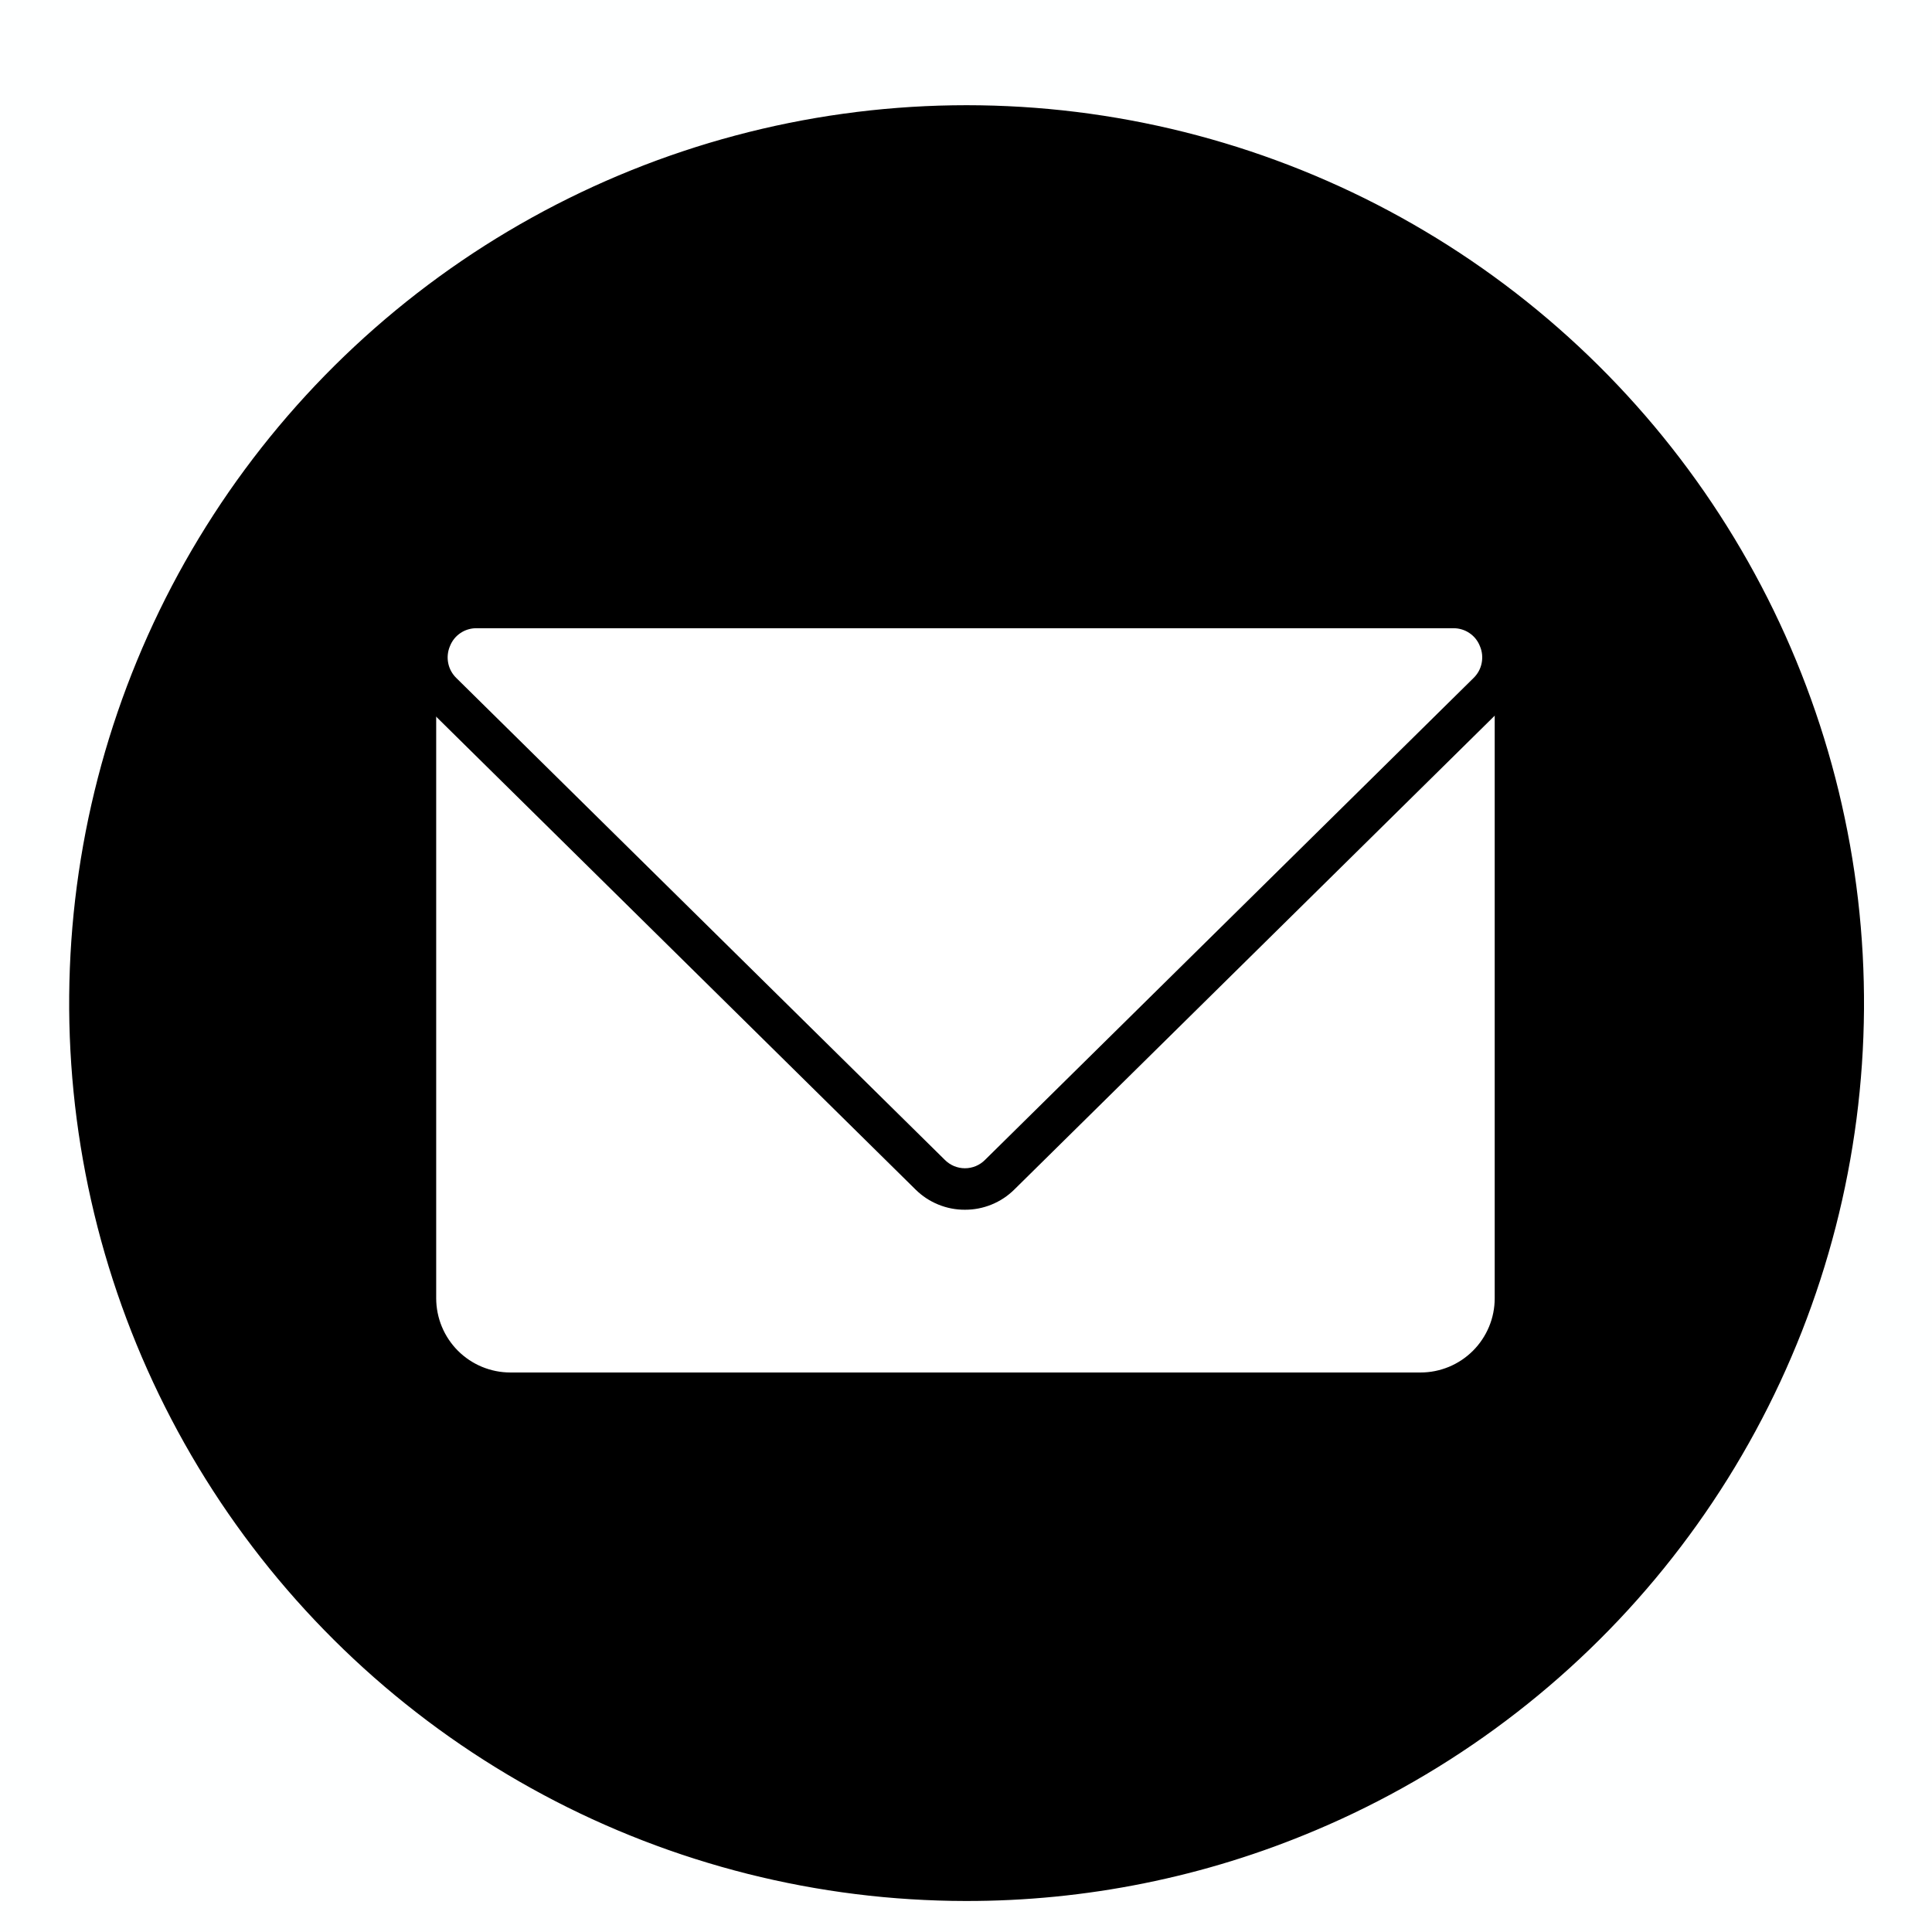
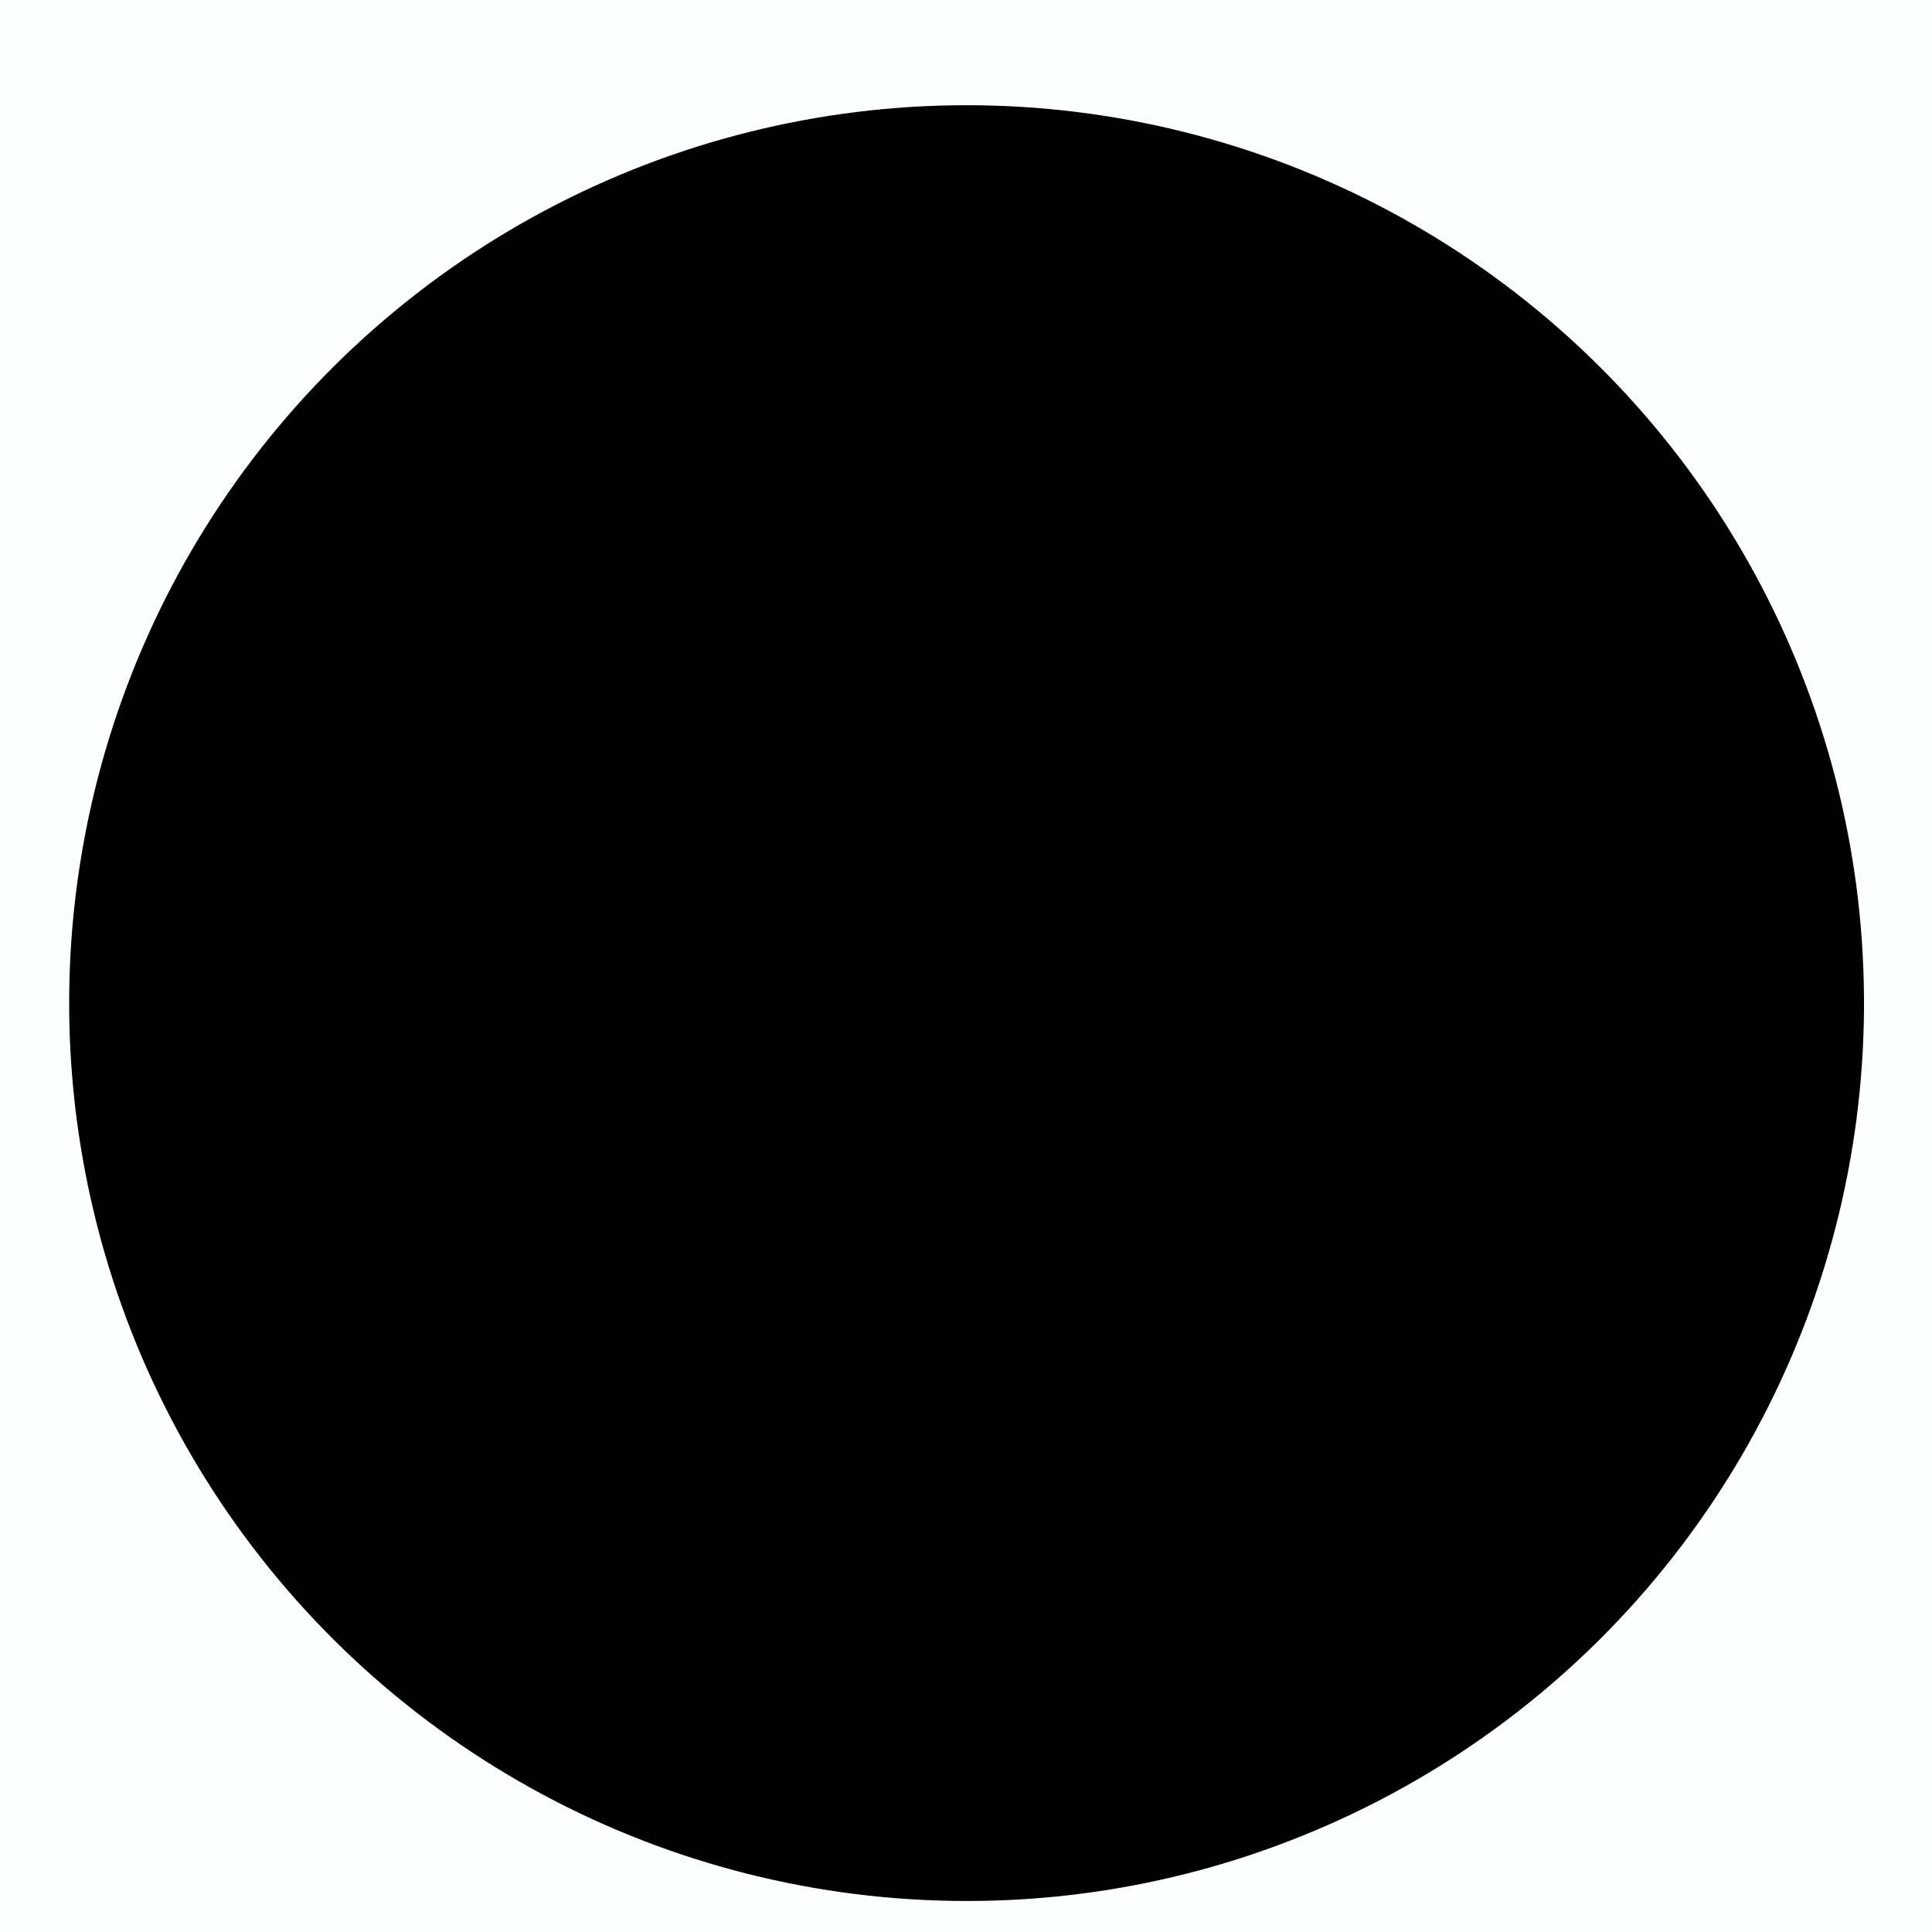
<svg xmlns="http://www.w3.org/2000/svg" width="500" zoomAndPan="magnify" viewBox="0 0 375 375" height="500" preserveAspectRatio="xMidYMid meet" version="1.2">
  <g id="945a9e9b42">
    <rect x="0" width="375" y="0" height="375" style="fill:#ffffff;fill-opacity:1;stroke:none;" />
    <rect x="0" width="375" y="0" height="375" style="fill:#feffff;fill-opacity:1;stroke:none;" />
    <path style=" stroke:none;fill-rule:nonzero;fill:#000000;fill-opacity:1;" d="M 358.07 194.168 C 358.07 196.965 358 199.758 357.863 202.547 C 357.727 205.34 357.52 208.125 357.246 210.906 C 356.973 213.688 356.633 216.461 356.223 219.227 C 355.812 221.988 355.336 224.742 354.789 227.484 C 354.246 230.223 353.633 232.949 352.953 235.66 C 352.277 238.371 351.531 241.066 350.719 243.738 C 349.91 246.414 349.031 249.066 348.094 251.699 C 347.152 254.328 346.145 256.938 345.078 259.52 C 344.008 262.098 342.875 264.652 341.684 267.18 C 340.488 269.707 339.234 272.203 337.914 274.668 C 336.598 277.133 335.223 279.562 333.785 281.961 C 332.352 284.355 330.855 286.715 329.305 289.039 C 327.754 291.363 326.145 293.648 324.48 295.895 C 322.816 298.137 321.098 300.34 319.328 302.5 C 317.555 304.66 315.73 306.777 313.855 308.848 C 311.98 310.918 310.055 312.941 308.078 314.918 C 306.105 316.895 304.082 318.82 302.012 320.695 C 299.941 322.574 297.828 324.398 295.668 326.172 C 293.512 327.945 291.309 329.664 289.066 331.328 C 286.82 332.992 284.539 334.602 282.215 336.152 C 279.895 337.707 277.535 339.199 275.137 340.637 C 272.742 342.074 270.312 343.453 267.848 344.77 C 265.387 346.086 262.891 347.344 260.367 348.539 C 257.844 349.73 255.289 350.863 252.707 351.934 C 250.129 353.004 247.523 354.008 244.895 354.949 C 242.262 355.891 239.609 356.77 236.938 357.578 C 234.266 358.391 231.574 359.137 228.863 359.816 C 226.156 360.496 223.43 361.105 220.691 361.652 C 217.953 362.195 215.199 362.676 212.438 363.086 C 209.676 363.496 206.902 363.836 204.121 364.109 C 201.344 364.383 198.559 364.59 195.77 364.727 C 192.98 364.863 190.188 364.934 187.395 364.934 C 184.602 364.934 181.809 364.863 179.02 364.727 C 176.23 364.59 173.445 364.383 170.664 364.109 C 167.887 363.836 165.113 363.496 162.352 363.086 C 159.586 362.676 156.836 362.195 154.098 361.652 C 151.355 361.105 148.633 360.496 145.922 359.816 C 143.215 359.137 140.523 358.391 137.848 357.578 C 135.176 356.77 132.523 355.891 129.895 354.949 C 127.266 354.008 124.66 353.004 122.078 351.934 C 119.5 350.863 116.945 349.73 114.422 348.539 C 111.895 347.344 109.402 346.086 106.938 344.77 C 104.477 343.453 102.047 342.074 99.648 340.637 C 97.254 339.199 94.895 337.707 92.57 336.152 C 90.25 334.602 87.965 332.992 85.723 331.328 C 83.48 329.664 81.277 327.945 79.117 326.172 C 76.961 324.398 74.844 322.574 72.777 320.695 C 70.707 318.82 68.684 316.895 66.707 314.918 C 64.734 312.941 62.809 310.918 60.934 308.848 C 59.055 306.777 57.23 304.66 55.461 302.5 C 53.688 300.34 51.969 298.137 50.305 295.895 C 48.641 293.648 47.035 291.363 45.484 289.039 C 43.93 286.715 42.438 284.355 41 281.961 C 39.566 279.562 38.188 277.133 36.871 274.668 C 35.555 272.203 34.301 269.707 33.105 267.18 C 31.91 264.652 30.781 262.098 29.711 259.52 C 28.641 256.938 27.637 254.328 26.695 251.699 C 25.754 249.066 24.879 246.414 24.066 243.738 C 23.258 241.066 22.512 238.371 21.832 235.66 C 21.156 232.949 20.543 230.223 20 227.484 C 19.453 224.742 18.977 221.988 18.566 219.227 C 18.156 216.461 17.812 213.688 17.539 210.906 C 17.266 208.125 17.062 205.34 16.926 202.547 C 16.789 199.758 16.719 196.965 16.719 194.168 C 16.719 191.375 16.789 188.582 16.926 185.789 C 17.062 183 17.266 180.211 17.539 177.43 C 17.812 174.652 18.156 171.879 18.566 169.113 C 18.977 166.348 19.453 163.598 20 160.855 C 20.543 158.113 21.156 155.387 21.832 152.676 C 22.512 149.965 23.258 147.273 24.066 144.598 C 24.879 141.926 25.754 139.273 26.695 136.641 C 27.637 134.008 28.641 131.402 29.711 128.82 C 30.781 126.238 31.91 123.684 33.105 121.16 C 34.301 118.633 35.555 116.137 36.871 113.672 C 38.188 111.207 39.566 108.777 41 106.379 C 42.438 103.98 43.93 101.621 45.484 99.297 C 47.035 96.977 48.641 94.691 50.305 92.445 C 51.969 90.199 53.688 88 55.461 85.84 C 57.23 83.68 59.055 81.562 60.934 79.492 C 62.809 77.422 64.734 75.398 66.707 73.422 C 68.684 71.445 70.707 69.52 72.777 67.641 C 74.844 65.766 76.961 63.941 79.117 62.168 C 81.277 60.395 83.48 58.676 85.723 57.012 C 87.965 55.348 90.25 53.738 92.57 52.184 C 94.895 50.633 97.254 49.137 99.648 47.699 C 102.047 46.266 104.477 44.887 106.938 43.57 C 109.402 42.254 111.895 40.996 114.422 39.801 C 116.945 38.605 119.5 37.473 122.078 36.406 C 124.66 35.336 127.266 34.328 129.895 33.387 C 132.523 32.445 135.176 31.57 137.848 30.758 C 140.523 29.949 143.215 29.203 145.922 28.523 C 148.633 27.844 151.355 27.23 154.098 26.688 C 156.836 26.141 159.586 25.664 162.352 25.254 C 165.113 24.844 167.887 24.504 170.664 24.227 C 173.445 23.953 176.23 23.75 179.02 23.613 C 181.809 23.473 184.602 23.406 187.395 23.406 C 190.188 23.406 192.98 23.473 195.77 23.613 C 198.559 23.75 201.344 23.953 204.121 24.227 C 206.902 24.504 209.676 24.844 212.438 25.254 C 215.199 25.664 217.953 26.141 220.691 26.688 C 223.43 27.23 226.156 27.844 228.863 28.523 C 231.574 29.203 234.266 29.949 236.938 30.758 C 239.609 31.57 242.262 32.445 244.895 33.387 C 247.523 34.328 250.129 35.336 252.707 36.406 C 255.289 37.473 257.844 38.605 260.367 39.801 C 262.891 40.996 265.387 42.254 267.852 43.57 C 270.312 44.887 272.742 46.266 275.137 47.699 C 277.535 49.137 279.895 50.633 282.215 52.184 C 284.539 53.738 286.82 55.348 289.066 57.012 C 291.309 58.676 293.512 60.395 295.668 62.168 C 297.828 63.941 299.941 65.766 302.012 67.641 C 304.082 69.52 306.105 71.445 308.078 73.422 C 310.055 75.398 311.98 77.422 313.855 79.492 C 315.73 81.562 317.555 83.68 319.328 85.84 C 321.098 88 322.816 90.199 324.48 92.445 C 326.145 94.691 327.754 96.977 329.305 99.297 C 330.855 101.621 332.352 103.98 333.785 106.379 C 335.223 108.777 336.598 111.207 337.914 113.672 C 339.234 116.137 340.488 118.633 341.684 121.16 C 342.875 123.684 344.008 126.238 345.078 128.82 C 346.145 131.402 347.152 134.008 348.094 136.641 C 349.031 139.273 349.91 141.926 350.719 144.598 C 351.531 147.273 352.277 149.965 352.953 152.676 C 353.633 155.387 354.246 158.113 354.789 160.855 C 355.336 163.598 355.812 166.348 356.223 169.113 C 356.633 171.879 356.973 174.652 357.246 177.43 C 357.52 180.211 357.727 183 357.863 185.789 C 358 188.582 358.07 191.375 358.07 194.168 Z M 358.07 194.168 " />
    <path style=" stroke:none;fill-rule:nonzero;fill:#000000;fill-opacity:1;" d="M 187.395 368.98 C 183.836 368.977 180.281 368.859 176.727 368.637 C 173.176 368.418 169.633 368.086 166.102 367.645 C 162.57 367.207 159.055 366.656 155.559 366.004 C 152.059 365.348 148.586 364.586 145.133 363.719 C 141.684 362.848 138.262 361.875 134.871 360.797 C 131.477 359.719 128.121 358.539 124.805 357.254 C 121.484 355.969 118.207 354.586 114.973 353.102 C 111.738 351.617 108.551 350.035 105.414 348.352 C 102.277 346.672 99.191 344.898 96.164 343.027 C 93.137 341.16 90.168 339.199 87.258 337.148 C 84.348 335.098 81.504 332.957 78.727 330.73 C 75.949 328.508 73.242 326.199 70.605 323.805 C 67.969 321.414 65.41 318.945 62.926 316.395 C 60.438 313.848 58.035 311.223 55.711 308.527 C 53.387 305.832 51.145 303.066 48.992 300.23 C 46.836 297.398 44.77 294.5 42.793 291.543 C 40.816 288.582 38.93 285.562 37.137 282.488 C 35.344 279.41 33.648 276.281 32.047 273.102 C 30.445 269.922 28.945 266.695 27.539 263.426 C 26.137 260.152 24.836 256.84 23.633 253.488 C 22.434 250.137 21.336 246.75 20.344 243.332 C 19.352 239.914 18.465 236.465 17.684 232.992 C 16.898 229.52 16.227 226.023 15.656 222.512 C 15.09 218.996 14.629 215.465 14.277 211.922 C 13.926 208.379 13.684 204.828 13.547 201.27 C 13.414 197.711 13.391 194.152 13.473 190.594 C 13.559 187.035 13.75 183.48 14.051 179.934 C 14.352 176.387 14.762 172.852 15.281 169.328 C 15.801 165.805 16.426 162.301 17.156 158.816 C 17.891 155.332 18.73 151.875 19.672 148.441 C 20.617 145.008 21.668 141.605 22.82 138.238 C 23.973 134.871 25.227 131.539 26.586 128.246 C 27.941 124.957 29.398 121.711 30.953 118.508 C 32.508 115.305 34.16 112.152 35.91 109.051 C 37.66 105.949 39.504 102.906 41.438 99.918 C 43.371 96.93 45.398 94.004 47.512 91.141 C 49.629 88.277 51.828 85.48 54.113 82.75 C 56.398 80.023 58.766 77.367 61.215 74.781 C 63.664 72.199 66.191 69.691 68.793 67.262 C 71.395 64.836 74.07 62.488 76.816 60.223 C 79.562 57.957 82.375 55.781 85.254 53.688 C 88.133 51.594 91.074 49.594 94.074 47.68 C 97.078 45.77 100.137 43.949 103.25 42.227 C 106.363 40.5 109.527 38.875 112.738 37.344 C 115.953 35.812 119.211 34.383 122.512 33.051 C 125.812 31.719 129.148 30.492 132.527 29.367 C 135.902 28.238 139.309 27.219 142.75 26.301 C 146.188 25.383 149.652 24.574 153.141 23.867 C 156.629 23.164 160.133 22.566 163.66 22.078 C 167.184 21.586 170.723 21.207 174.27 20.934 C 177.816 20.66 181.371 20.496 184.93 20.441 C 188.488 20.387 192.043 20.441 195.598 20.605 C 199.156 20.766 202.699 21.039 206.238 21.418 C 209.777 21.801 213.301 22.289 216.809 22.887 C 220.316 23.484 223.805 24.188 227.27 24.996 C 230.734 25.809 234.172 26.723 237.582 27.746 C 240.992 28.766 244.367 29.891 247.707 31.121 C 251.047 32.348 254.348 33.676 257.605 35.109 C 260.863 36.539 264.078 38.066 267.242 39.695 C 270.406 41.324 273.52 43.047 276.578 44.867 C 279.637 46.684 282.641 48.594 285.582 50.598 C 288.523 52.598 291.402 54.691 294.219 56.871 C 297.031 59.047 299.777 61.312 302.453 63.66 C 305.129 66.008 307.73 68.434 310.258 70.941 C 312.785 73.449 315.234 76.031 317.602 78.688 C 319.973 81.344 322.258 84.07 324.457 86.867 C 326.66 89.664 328.773 92.527 330.801 95.453 C 332.828 98.383 334.762 101.367 336.605 104.414 C 338.449 107.461 340.199 110.559 341.852 113.711 C 343.508 116.863 345.062 120.066 346.52 123.312 C 347.977 126.562 349.336 129.852 350.59 133.184 C 351.848 136.516 353 139.879 354.051 143.281 C 355.102 146.684 356.047 150.117 356.887 153.578 C 357.723 157.035 358.457 160.52 359.086 164.023 C 359.711 167.527 360.23 171.051 360.641 174.586 C 361.051 178.125 361.352 181.668 361.547 185.227 C 361.738 188.781 361.824 192.34 361.801 195.898 C 361.773 199.461 361.641 203.016 361.398 206.57 C 361.156 210.121 360.805 213.664 360.348 217.191 C 359.887 220.723 359.32 224.238 358.645 227.734 C 357.973 231.23 357.191 234.703 356.305 238.148 C 355.414 241.598 354.426 245.016 353.328 248.402 C 352.23 251.789 351.031 255.141 349.73 258.457 C 348.426 261.77 347.027 265.039 345.523 268.27 C 344.02 271.496 342.422 274.676 340.723 277.805 C 339.027 280.934 337.234 284.008 335.352 287.027 C 333.465 290.047 331.488 293.008 329.422 295.906 C 327.355 298.805 325.203 301.637 322.961 304.406 C 320.723 307.172 318.398 309.867 315.996 312.492 C 313.59 315.117 311.105 317.664 308.543 320.137 C 305.984 322.609 303.348 325 300.641 327.309 C 297.934 329.621 295.156 331.844 292.312 333.984 C 289.469 336.125 286.562 338.176 283.59 340.137 C 280.621 342.102 277.594 343.969 274.508 345.746 C 271.426 347.523 268.289 349.203 265.102 350.785 C 261.914 352.371 258.684 353.855 255.402 355.238 C 244.645 359.797 233.543 363.23 222.09 365.543 C 210.641 367.855 199.074 369 187.395 368.98 Z M 187.395 27.453 C 95.512 27.453 20.762 102.242 20.762 194.168 C 20.762 286.098 95.512 360.887 187.395 360.887 C 279.273 360.887 354.023 286.098 354.023 194.168 C 354.023 102.242 279.273 27.453 187.395 27.453 Z M 187.395 27.453 " />
-     <path style=" stroke:none;fill-rule:nonzero;fill:#ffffff;fill-opacity:1;" d="M 99.055 117.891 L 275.734 117.891 C 276.336 117.891 276.938 117.922 277.539 117.98 C 278.141 118.039 278.738 118.129 279.328 118.246 C 279.922 118.363 280.508 118.512 281.086 118.688 C 281.66 118.863 282.23 119.066 282.789 119.297 C 283.344 119.527 283.891 119.785 284.422 120.07 C 284.957 120.355 285.473 120.664 285.973 121 C 286.477 121.336 286.961 121.695 287.426 122.078 C 287.895 122.461 288.34 122.867 288.77 123.293 C 289.195 123.723 289.602 124.168 289.984 124.637 C 290.367 125.102 290.727 125.586 291.059 126.09 C 291.395 126.59 291.707 127.109 291.992 127.641 C 292.273 128.176 292.531 128.719 292.766 129.277 C 292.996 129.836 293.199 130.402 293.375 130.98 C 293.547 131.559 293.695 132.145 293.812 132.738 C 293.93 133.328 294.02 133.926 294.078 134.527 C 294.137 135.129 294.168 135.73 294.168 136.336 L 294.168 252.004 C 294.168 252.605 294.137 253.211 294.078 253.812 C 294.02 254.41 293.93 255.008 293.812 255.602 C 293.695 256.195 293.547 256.777 293.375 257.355 C 293.199 257.934 292.996 258.504 292.766 259.062 C 292.531 259.617 292.273 260.164 291.992 260.695 C 291.707 261.23 291.395 261.746 291.059 262.25 C 290.727 262.75 290.367 263.238 289.984 263.703 C 289.602 264.172 289.195 264.617 288.77 265.043 C 288.34 265.473 287.895 265.875 287.426 266.262 C 286.961 266.645 286.477 267.004 285.973 267.34 C 285.473 267.672 284.957 267.984 284.422 268.27 C 283.891 268.555 283.344 268.812 282.789 269.043 C 282.23 269.273 281.66 269.477 281.086 269.652 C 280.508 269.828 279.922 269.973 279.328 270.094 C 278.738 270.211 278.141 270.297 277.539 270.359 C 276.938 270.418 276.336 270.445 275.734 270.445 L 99.055 270.445 C 98.449 270.445 97.848 270.418 97.246 270.359 C 96.648 270.297 96.051 270.211 95.457 270.094 C 94.867 269.973 94.281 269.828 93.703 269.652 C 93.125 269.477 92.559 269.273 92 269.043 C 91.441 268.812 90.898 268.555 90.363 268.27 C 89.832 267.984 89.316 267.672 88.812 267.34 C 88.312 267.004 87.828 266.645 87.359 266.262 C 86.895 265.875 86.445 265.473 86.02 265.043 C 85.594 264.617 85.188 264.172 84.805 263.703 C 84.422 263.238 84.062 262.75 83.727 262.25 C 83.391 261.746 83.082 261.23 82.797 260.695 C 82.512 260.164 82.254 259.617 82.023 259.062 C 81.793 258.504 81.59 257.934 81.414 257.355 C 81.238 256.777 81.094 256.195 80.977 255.602 C 80.855 255.008 80.77 254.41 80.711 253.812 C 80.652 253.211 80.621 252.605 80.621 252.004 L 80.621 136.336 C 80.621 135.73 80.652 135.129 80.711 134.527 C 80.77 133.926 80.855 133.328 80.977 132.738 C 81.094 132.145 81.238 131.559 81.414 130.98 C 81.59 130.402 81.793 129.836 82.023 129.277 C 82.254 128.719 82.512 128.176 82.797 127.641 C 83.082 127.109 83.391 126.59 83.727 126.09 C 84.062 125.586 84.422 125.102 84.805 124.637 C 85.188 124.168 85.594 123.723 86.02 123.293 C 86.445 122.867 86.895 122.461 87.359 122.078 C 87.828 121.695 88.312 121.336 88.812 121 C 89.316 120.664 89.832 120.355 90.363 120.07 C 90.898 119.785 91.441 119.527 92 119.297 C 92.559 119.066 93.125 118.863 93.703 118.688 C 94.281 118.512 94.867 118.363 95.457 118.246 C 96.051 118.129 96.648 118.039 97.246 117.98 C 97.848 117.922 98.449 117.891 99.055 117.891 Z M 99.055 117.891 " />
    <path style=" stroke:none;fill-rule:nonzero;fill:#000000;fill-opacity:1;" d="M 275.734 274.492 L 99.055 274.492 C 98.32 274.492 97.586 274.457 96.852 274.383 C 96.121 274.309 95.395 274.199 94.672 274.055 C 93.949 273.914 93.238 273.734 92.531 273.52 C 91.828 273.305 91.137 273.055 90.457 272.773 C 89.777 272.492 89.113 272.176 88.465 271.828 C 87.816 271.48 87.184 271.105 86.574 270.695 C 85.961 270.285 85.371 269.848 84.801 269.379 C 84.234 268.914 83.688 268.418 83.168 267.898 C 82.648 267.379 82.152 266.832 81.688 266.262 C 81.219 265.695 80.781 265.105 80.371 264.492 C 79.965 263.879 79.586 263.25 79.238 262.602 C 78.891 261.949 78.578 261.285 78.293 260.605 C 78.012 259.926 77.766 259.234 77.551 258.527 C 77.336 257.824 77.156 257.109 77.012 256.391 C 76.867 255.668 76.762 254.938 76.688 254.207 C 76.613 253.473 76.578 252.738 76.578 252.004 L 76.578 136.336 C 76.578 135.598 76.613 134.863 76.688 134.133 C 76.762 133.398 76.867 132.672 77.012 131.949 C 77.156 131.227 77.336 130.516 77.551 129.809 C 77.766 129.105 78.012 128.414 78.293 127.734 C 78.578 127.055 78.891 126.387 79.238 125.738 C 79.586 125.09 79.965 124.461 80.371 123.848 C 80.781 123.234 81.219 122.645 81.688 122.074 C 82.152 121.508 82.648 120.961 83.168 120.441 C 83.688 119.918 84.234 119.426 84.801 118.957 C 85.371 118.492 85.961 118.055 86.574 117.645 C 87.184 117.234 87.816 116.855 88.465 116.508 C 89.113 116.16 89.777 115.848 90.457 115.566 C 91.137 115.281 91.828 115.035 92.531 114.82 C 93.238 114.605 93.949 114.426 94.672 114.281 C 95.395 114.137 96.121 114.031 96.852 113.957 C 97.586 113.883 98.32 113.848 99.055 113.848 L 275.734 113.848 C 276.469 113.848 277.203 113.883 277.938 113.957 C 278.668 114.031 279.395 114.137 280.117 114.281 C 280.84 114.426 281.551 114.605 282.254 114.82 C 282.961 115.035 283.652 115.281 284.332 115.566 C 285.012 115.848 285.676 116.16 286.324 116.508 C 286.973 116.855 287.605 117.234 288.215 117.645 C 288.828 118.055 289.418 118.492 289.984 118.957 C 290.555 119.426 291.102 119.918 291.621 120.441 C 292.141 120.961 292.633 121.508 293.102 122.074 C 293.566 122.645 294.008 123.234 294.414 123.848 C 294.824 124.461 295.203 125.09 295.551 125.738 C 295.898 126.387 296.211 127.055 296.492 127.734 C 296.777 128.414 297.023 129.105 297.238 129.809 C 297.453 130.516 297.633 131.227 297.773 131.949 C 297.918 132.672 298.027 133.398 298.102 134.133 C 298.172 134.863 298.211 135.598 298.211 136.336 L 298.211 252.004 C 298.211 252.738 298.172 253.473 298.102 254.207 C 298.027 254.938 297.918 255.668 297.773 256.391 C 297.633 257.109 297.453 257.824 297.238 258.527 C 297.023 259.234 296.777 259.926 296.492 260.605 C 296.211 261.285 295.898 261.949 295.551 262.602 C 295.203 263.25 294.824 263.879 294.414 264.492 C 294.008 265.105 293.566 265.695 293.102 266.262 C 292.633 266.832 292.141 267.379 291.621 267.898 C 291.102 268.418 290.555 268.914 289.988 269.379 C 289.418 269.848 288.828 270.285 288.215 270.695 C 287.605 271.105 286.973 271.48 286.324 271.828 C 285.676 272.176 285.012 272.492 284.332 272.773 C 283.652 273.055 282.961 273.305 282.254 273.52 C 281.551 273.734 280.84 273.914 280.117 274.055 C 279.395 274.199 278.668 274.309 277.938 274.383 C 277.203 274.457 276.469 274.492 275.734 274.492 Z M 99.055 121.938 C 98.109 121.941 97.176 122.031 96.25 122.219 C 95.32 122.402 94.422 122.676 93.551 123.039 C 92.68 123.402 91.848 123.844 91.062 124.371 C 90.277 124.895 89.551 125.492 88.883 126.16 C 88.215 126.828 87.621 127.555 87.094 128.34 C 86.57 129.125 86.125 129.957 85.766 130.828 C 85.402 131.703 85.129 132.602 84.945 133.527 C 84.758 134.453 84.668 135.391 84.664 136.336 L 84.664 252.004 C 84.668 252.949 84.758 253.883 84.945 254.812 C 85.129 255.738 85.402 256.637 85.766 257.512 C 86.125 258.383 86.57 259.211 87.094 259.996 C 87.621 260.785 88.215 261.512 88.883 262.18 C 89.551 262.848 90.277 263.441 91.062 263.969 C 91.848 264.492 92.68 264.938 93.551 265.301 C 94.422 265.66 95.32 265.934 96.25 266.121 C 97.176 266.305 98.109 266.398 99.055 266.398 L 275.734 266.398 C 276.68 266.398 277.613 266.305 278.539 266.121 C 279.465 265.934 280.363 265.66 281.238 265.301 C 282.109 264.938 282.938 264.492 283.723 263.969 C 284.508 263.441 285.234 262.848 285.902 262.18 C 286.57 261.512 287.168 260.785 287.691 259.996 C 288.219 259.211 288.66 258.383 289.023 257.512 C 289.387 256.637 289.66 255.738 289.844 254.812 C 290.027 253.883 290.121 252.949 290.121 252.004 L 290.121 136.336 C 290.121 135.391 290.027 134.453 289.844 133.527 C 289.66 132.602 289.387 131.703 289.023 130.828 C 288.66 129.957 288.219 129.125 287.691 128.34 C 287.168 127.555 286.57 126.828 285.902 126.16 C 285.234 125.492 284.508 124.895 283.723 124.371 C 282.938 123.844 282.109 123.402 281.238 123.039 C 280.363 122.676 279.465 122.402 278.539 122.219 C 277.613 122.031 276.68 121.941 275.734 121.938 Z M 99.055 121.938 " />
-     <path style=" stroke:none;fill-rule:nonzero;fill:#ffffff;fill-opacity:1;" d="M 187.293 117.891 L 282.105 117.891 C 290.719 117.891 294.988 128.43 288.832 134.504 L 246.484 176.277 L 194.023 228.023 C 193.578 228.465 193.098 228.855 192.574 229.199 C 192.055 229.543 191.508 229.836 190.93 230.07 C 190.352 230.309 189.758 230.488 189.148 230.609 C 188.535 230.73 187.918 230.789 187.293 230.789 C 186.668 230.789 186.051 230.73 185.441 230.609 C 184.828 230.488 184.234 230.309 183.656 230.07 C 183.078 229.836 182.531 229.543 182.012 229.199 C 181.492 228.855 181.008 228.465 180.566 228.023 L 128.102 176.277 L 85.754 134.504 C 79.598 128.43 83.863 117.891 92.48 117.891 Z M 187.293 117.891 " />
-     <path style=" stroke:none;fill-rule:nonzero;fill:#000000;fill-opacity:1;" d="M 187.293 234.809 C 185.504 234.816 183.781 234.48 182.125 233.805 C 180.469 233.129 179 232.16 177.727 230.906 L 82.914 137.383 C 81.945 136.43 81.133 135.355 80.484 134.16 C 79.832 132.965 79.371 131.699 79.098 130.367 C 78.82 129.035 78.746 127.691 78.871 126.336 C 78.992 124.98 79.312 123.672 79.824 122.41 C 80.336 121.152 81.02 119.992 81.879 118.934 C 82.734 117.879 83.727 116.969 84.852 116.207 C 85.98 115.441 87.191 114.859 88.492 114.457 C 89.793 114.059 91.121 113.852 92.48 113.848 L 282.105 113.848 C 283.465 113.852 284.793 114.059 286.094 114.457 C 287.395 114.859 288.605 115.441 289.734 116.207 C 290.859 116.969 291.852 117.879 292.707 118.934 C 293.562 119.992 294.25 121.152 294.762 122.41 C 295.273 123.672 295.59 124.98 295.715 126.336 C 295.84 127.691 295.766 129.035 295.488 130.367 C 295.215 131.699 294.75 132.965 294.102 134.16 C 293.449 135.355 292.641 136.43 291.672 137.383 L 196.859 230.906 C 195.586 232.16 194.117 233.129 192.461 233.805 C 190.805 234.48 189.082 234.812 187.293 234.809 Z M 92.48 121.938 C 91.926 121.934 91.383 122.012 90.852 122.172 C 90.32 122.332 89.828 122.566 89.367 122.879 C 88.906 123.188 88.504 123.559 88.156 123.992 C 87.812 124.426 87.539 124.902 87.336 125.418 C 87.113 125.938 86.973 126.48 86.918 127.043 C 86.859 127.605 86.887 128.164 87 128.719 C 87.109 129.27 87.301 129.797 87.574 130.293 C 87.848 130.785 88.188 131.23 88.594 131.621 L 183.406 225.145 C 183.66 225.398 183.938 225.629 184.238 225.828 C 184.539 226.031 184.855 226.199 185.188 226.34 C 185.523 226.477 185.867 226.582 186.219 226.652 C 186.574 226.723 186.934 226.758 187.293 226.758 C 187.652 226.758 188.012 226.723 188.367 226.652 C 188.719 226.582 189.062 226.477 189.398 226.34 C 189.73 226.199 190.047 226.031 190.348 225.828 C 190.648 225.629 190.926 225.398 191.18 225.145 L 285.992 131.621 C 286.398 131.23 286.738 130.785 287.012 130.293 C 287.285 129.797 287.477 129.27 287.586 128.719 C 287.699 128.164 287.727 127.605 287.672 127.043 C 287.613 126.48 287.473 125.938 287.25 125.418 C 287.051 124.902 286.773 124.426 286.43 123.992 C 286.082 123.559 285.68 123.188 285.219 122.879 C 284.762 122.566 284.266 122.332 283.734 122.172 C 283.203 122.012 282.66 121.934 282.105 121.938 Z M 92.48 121.938 " />
+     <path style=" stroke:none;fill-rule:nonzero;fill:#000000;fill-opacity:1;" d="M 187.293 234.809 C 185.504 234.816 183.781 234.48 182.125 233.805 C 180.469 233.129 179 232.16 177.727 230.906 L 82.914 137.383 C 81.945 136.43 81.133 135.355 80.484 134.16 C 79.832 132.965 79.371 131.699 79.098 130.367 C 78.82 129.035 78.746 127.691 78.871 126.336 C 78.992 124.98 79.312 123.672 79.824 122.41 C 80.336 121.152 81.02 119.992 81.879 118.934 C 82.734 117.879 83.727 116.969 84.852 116.207 C 85.98 115.441 87.191 114.859 88.492 114.457 C 89.793 114.059 91.121 113.852 92.48 113.848 L 282.105 113.848 C 283.465 113.852 284.793 114.059 286.094 114.457 C 287.395 114.859 288.605 115.441 289.734 116.207 C 293.562 119.992 294.25 121.152 294.762 122.41 C 295.273 123.672 295.59 124.98 295.715 126.336 C 295.84 127.691 295.766 129.035 295.488 130.367 C 295.215 131.699 294.75 132.965 294.102 134.16 C 293.449 135.355 292.641 136.43 291.672 137.383 L 196.859 230.906 C 195.586 232.16 194.117 233.129 192.461 233.805 C 190.805 234.48 189.082 234.812 187.293 234.809 Z M 92.48 121.938 C 91.926 121.934 91.383 122.012 90.852 122.172 C 90.32 122.332 89.828 122.566 89.367 122.879 C 88.906 123.188 88.504 123.559 88.156 123.992 C 87.812 124.426 87.539 124.902 87.336 125.418 C 87.113 125.938 86.973 126.48 86.918 127.043 C 86.859 127.605 86.887 128.164 87 128.719 C 87.109 129.27 87.301 129.797 87.574 130.293 C 87.848 130.785 88.188 131.23 88.594 131.621 L 183.406 225.145 C 183.66 225.398 183.938 225.629 184.238 225.828 C 184.539 226.031 184.855 226.199 185.188 226.34 C 185.523 226.477 185.867 226.582 186.219 226.652 C 186.574 226.723 186.934 226.758 187.293 226.758 C 187.652 226.758 188.012 226.723 188.367 226.652 C 188.719 226.582 189.062 226.477 189.398 226.34 C 189.73 226.199 190.047 226.031 190.348 225.828 C 190.648 225.629 190.926 225.398 191.18 225.145 L 285.992 131.621 C 286.398 131.23 286.738 130.785 287.012 130.293 C 287.285 129.797 287.477 129.27 287.586 128.719 C 287.699 128.164 287.727 127.605 287.672 127.043 C 287.613 126.48 287.473 125.938 287.25 125.418 C 287.051 124.902 286.773 124.426 286.43 123.992 C 286.082 123.559 285.68 123.188 285.219 122.879 C 284.762 122.566 284.266 122.332 283.734 122.172 C 283.203 122.012 282.66 121.934 282.105 121.938 Z M 92.48 121.938 " />
  </g>
</svg>